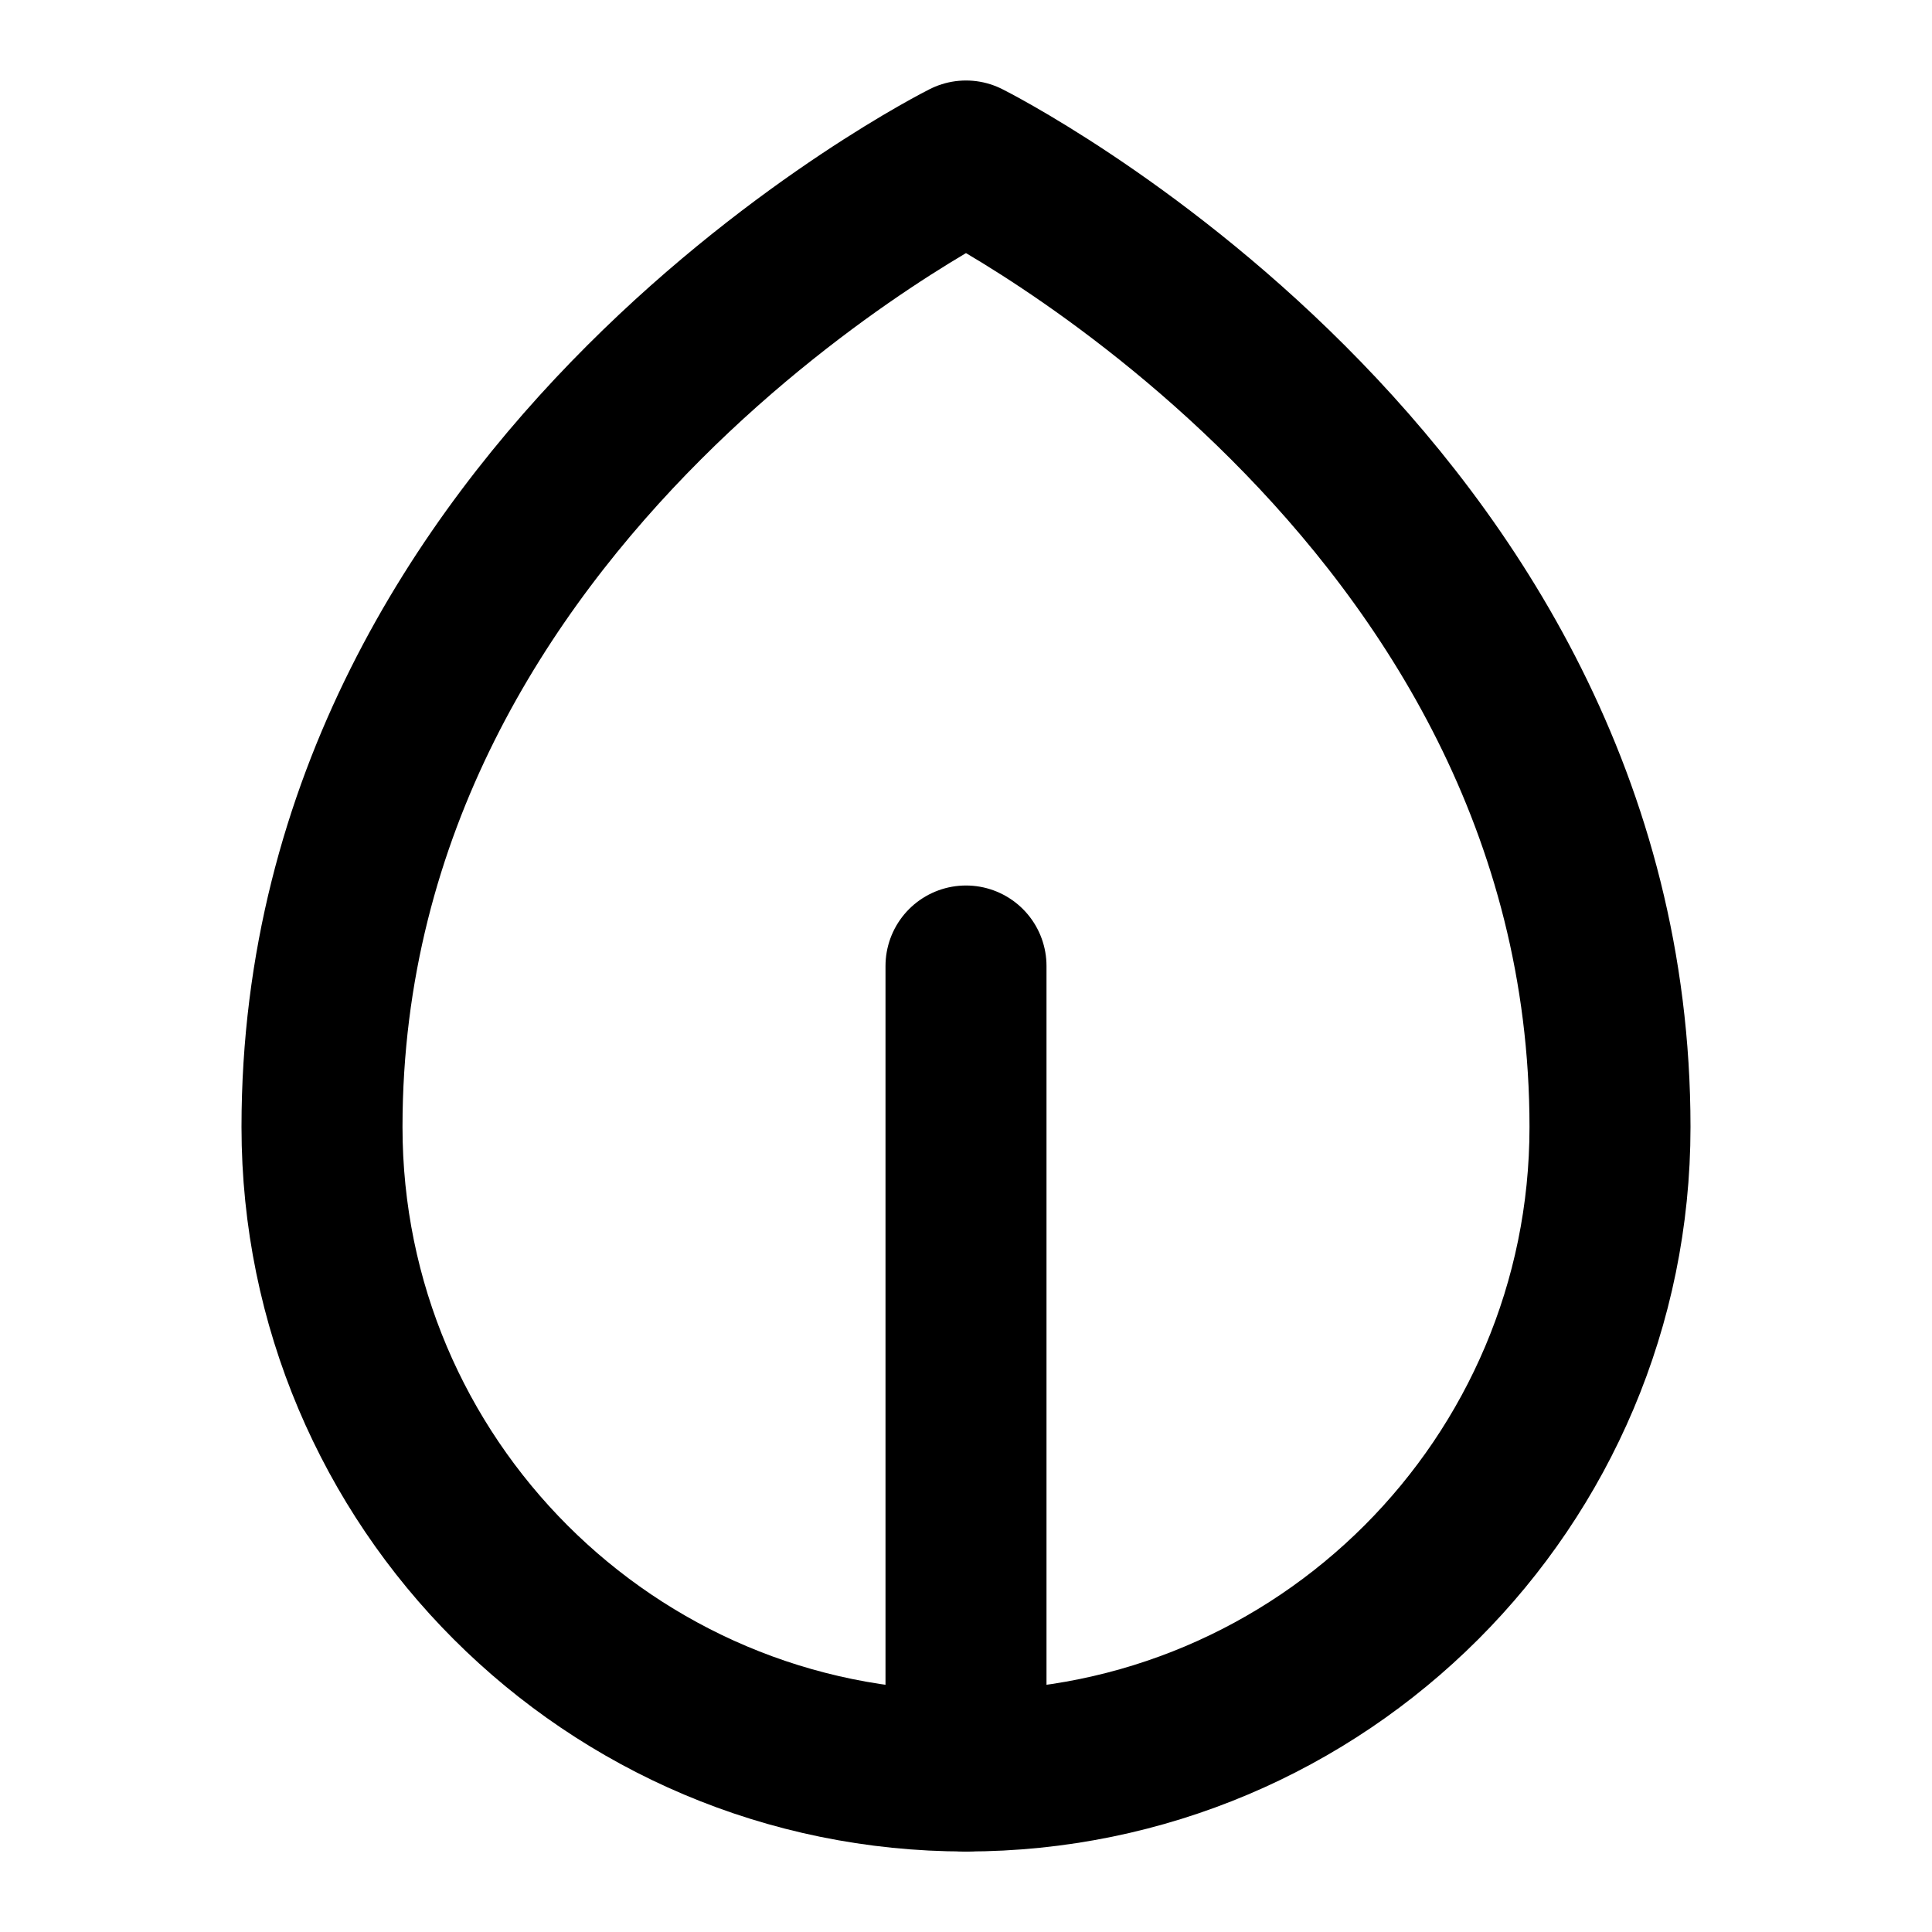
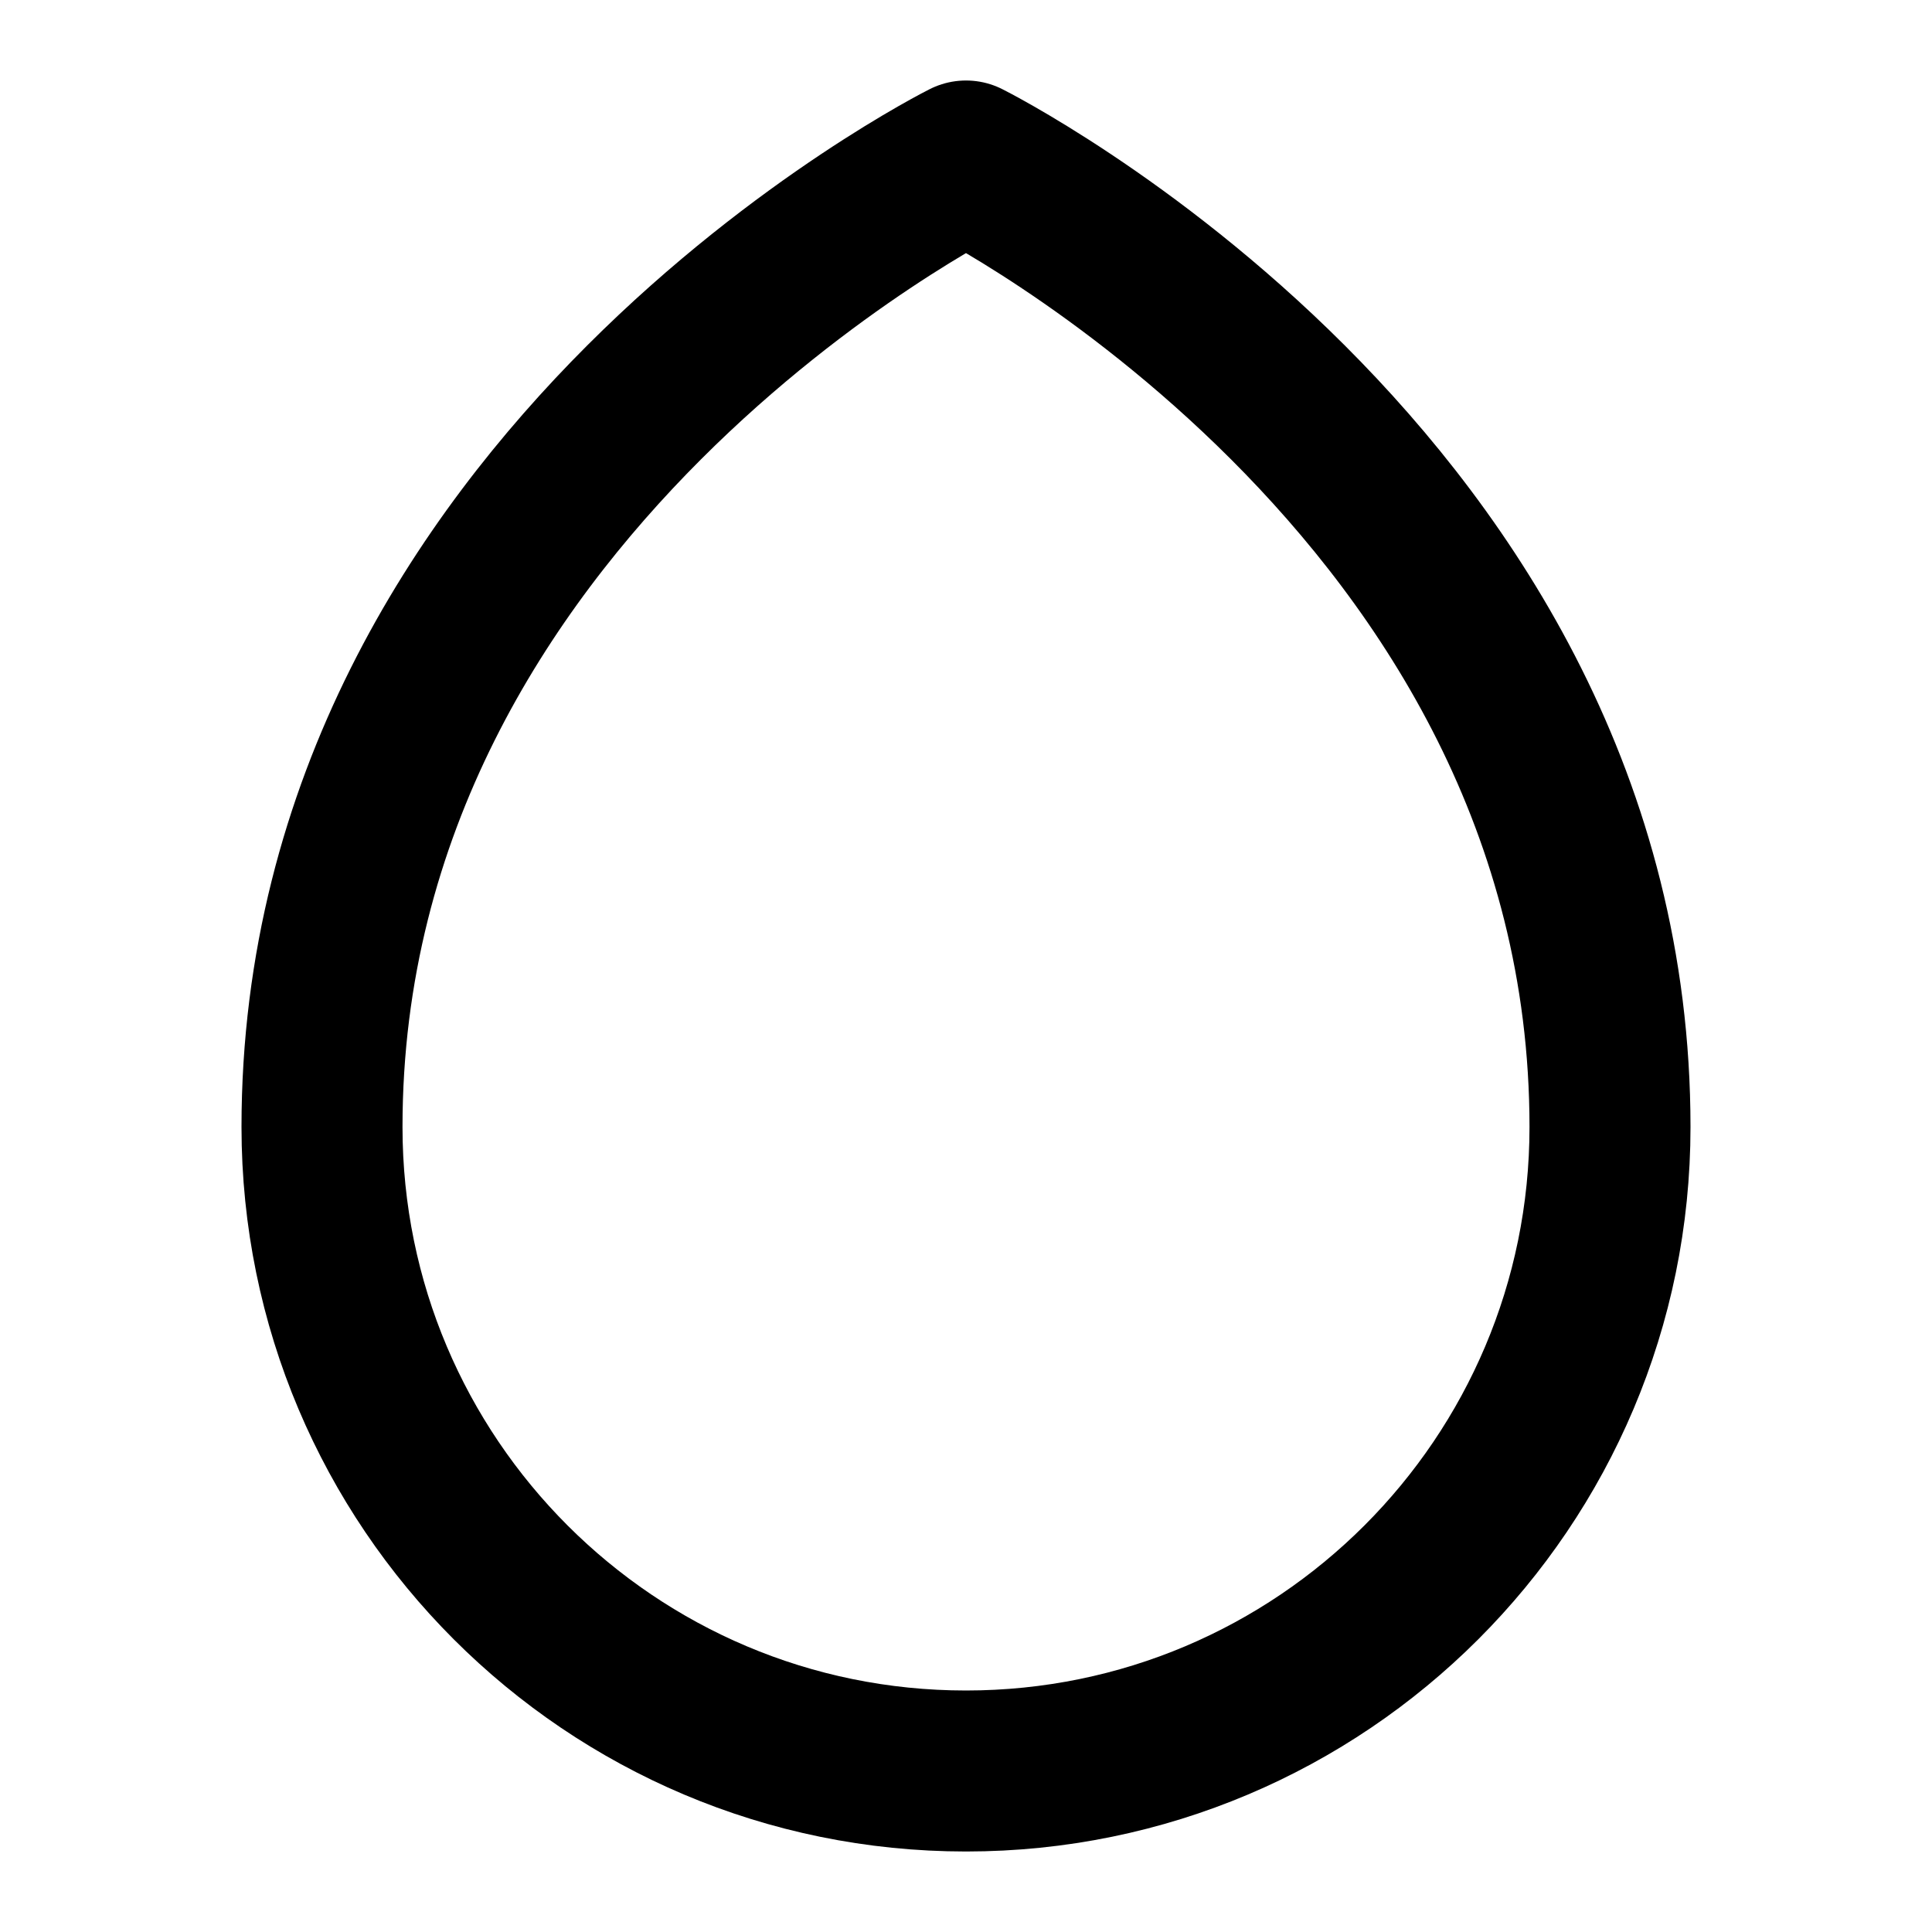
<svg xmlns="http://www.w3.org/2000/svg" width="24" height="24" fill="none" stroke="currentColor" stroke-width="2" stroke-linecap="round" stroke-linejoin="round" class="vegetarian-icon">
  <path d="M12 2C12 2 4 6 4 14c0 4.418 3.582 8 8 8s8-3.582 8-8c0-8-8-12-8-12z" />
-   <path d="M12 22V12" />
</svg>